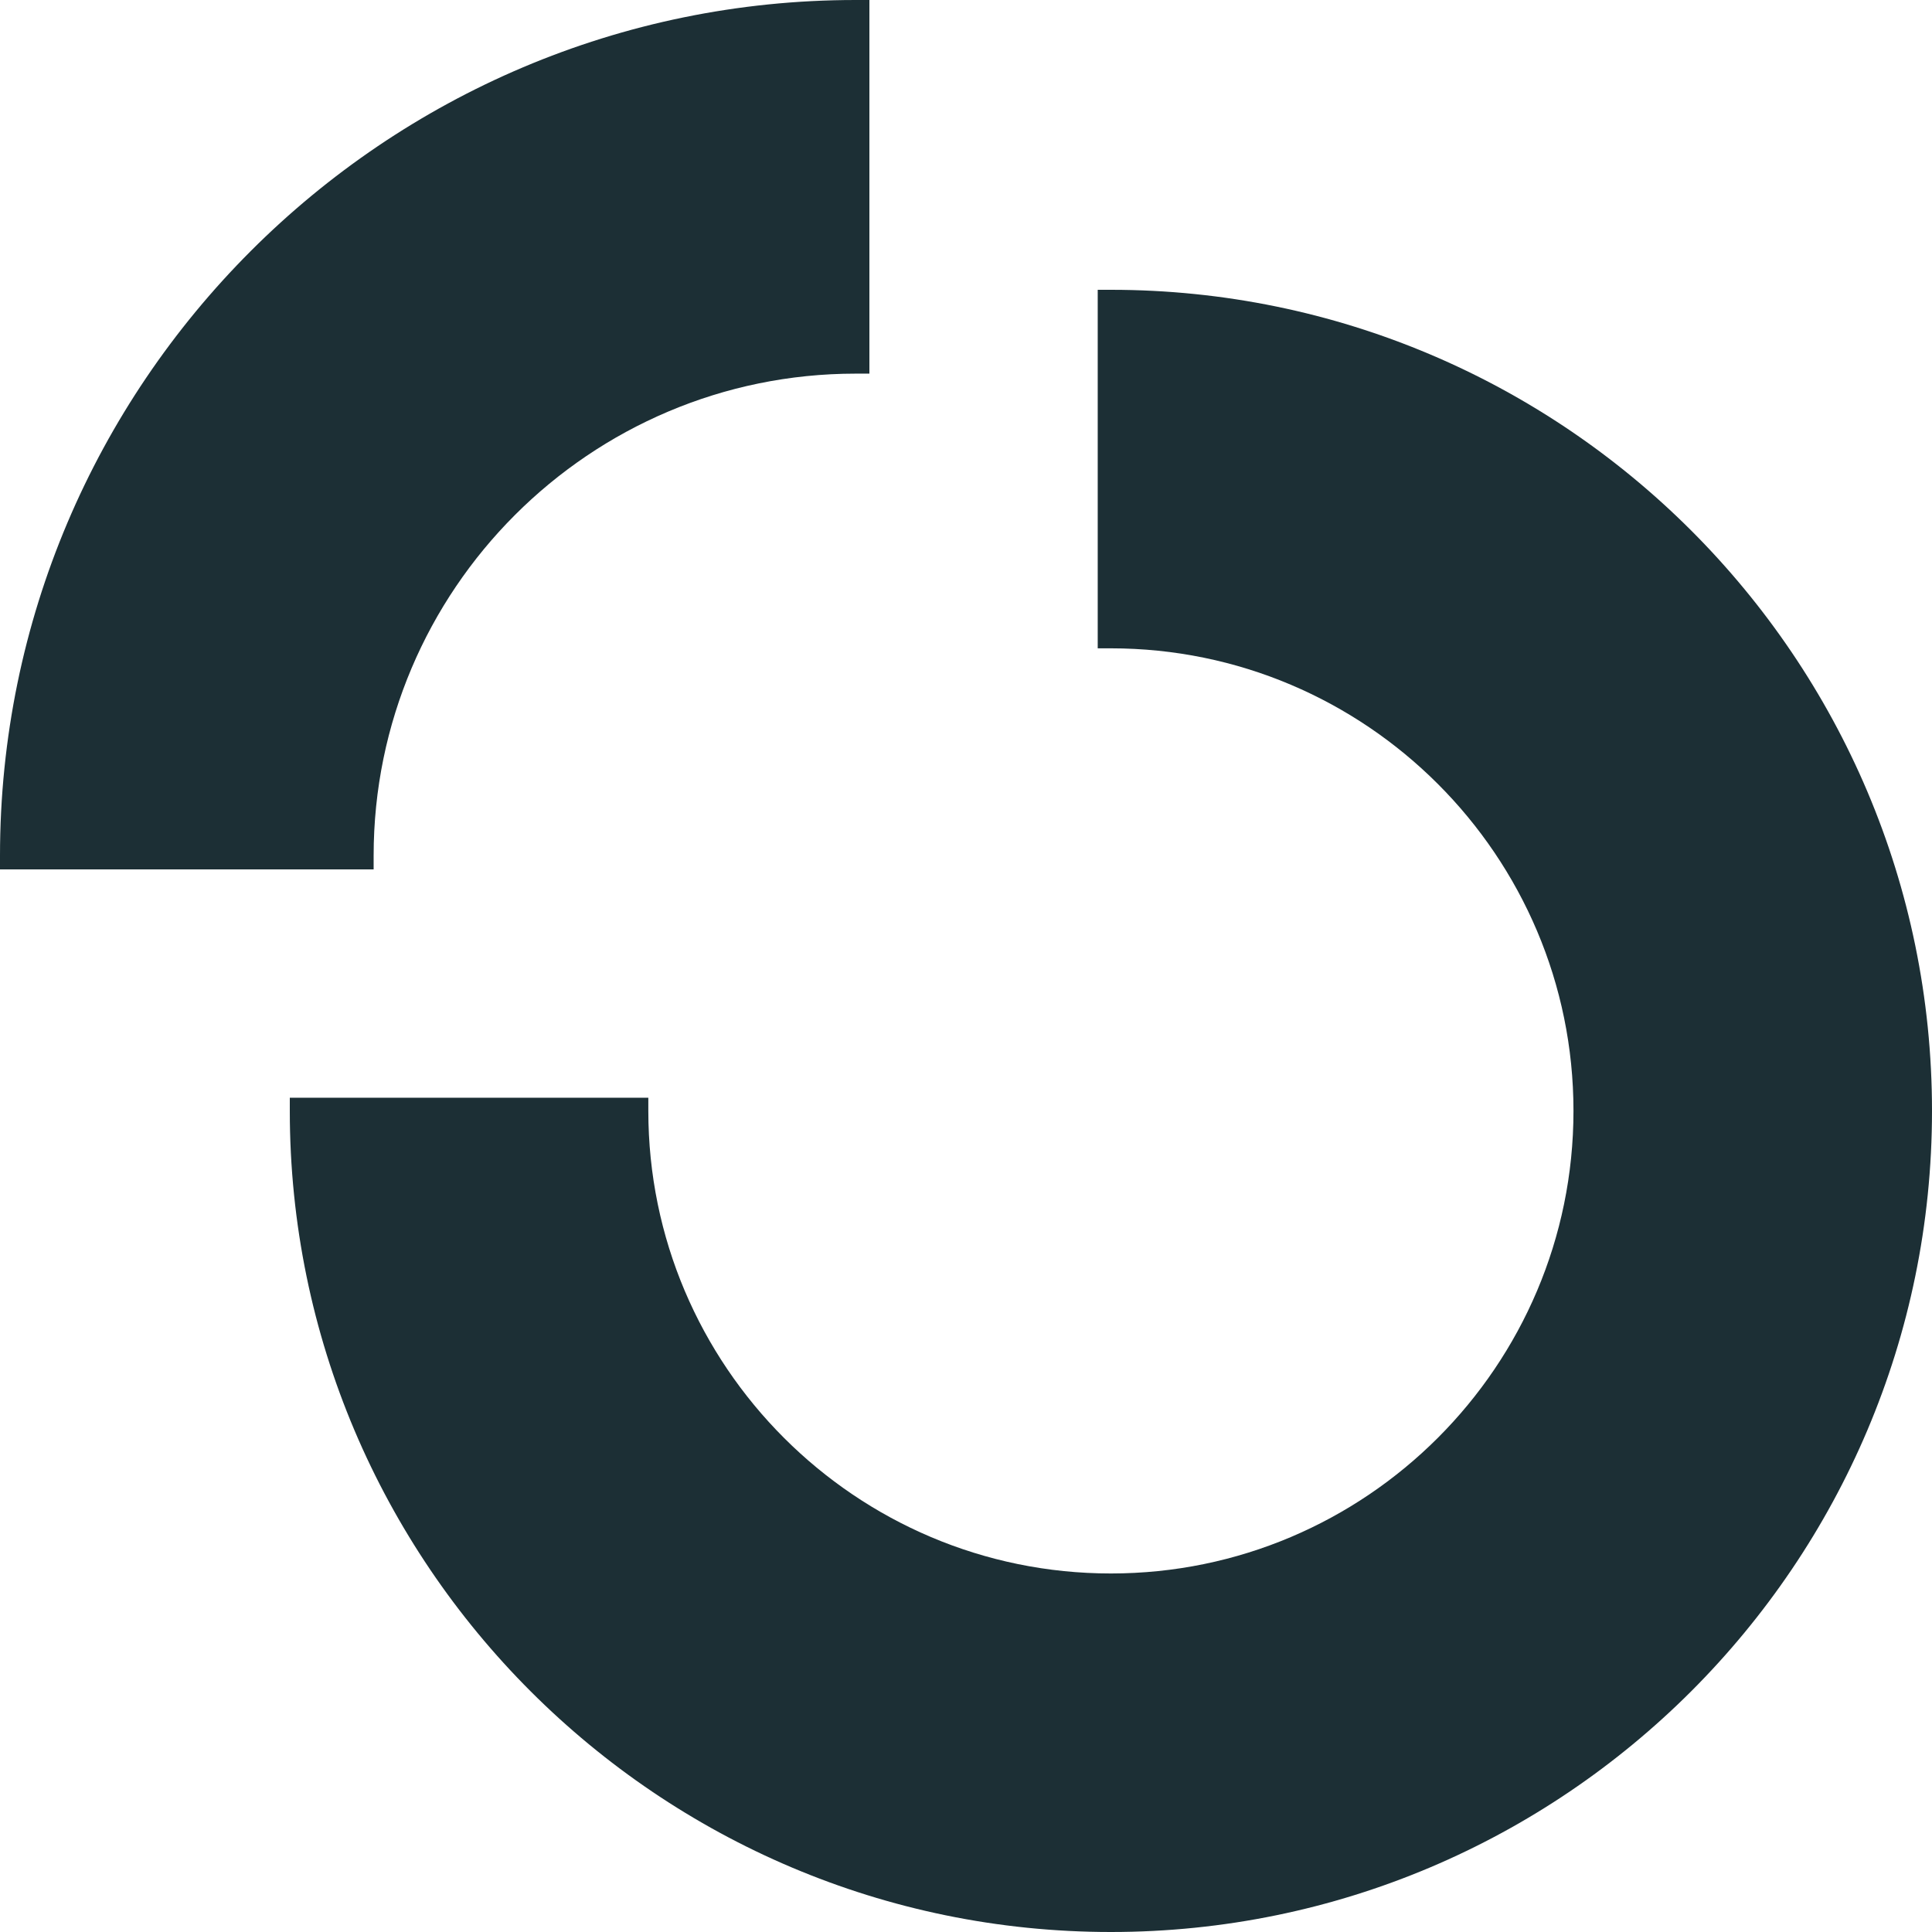
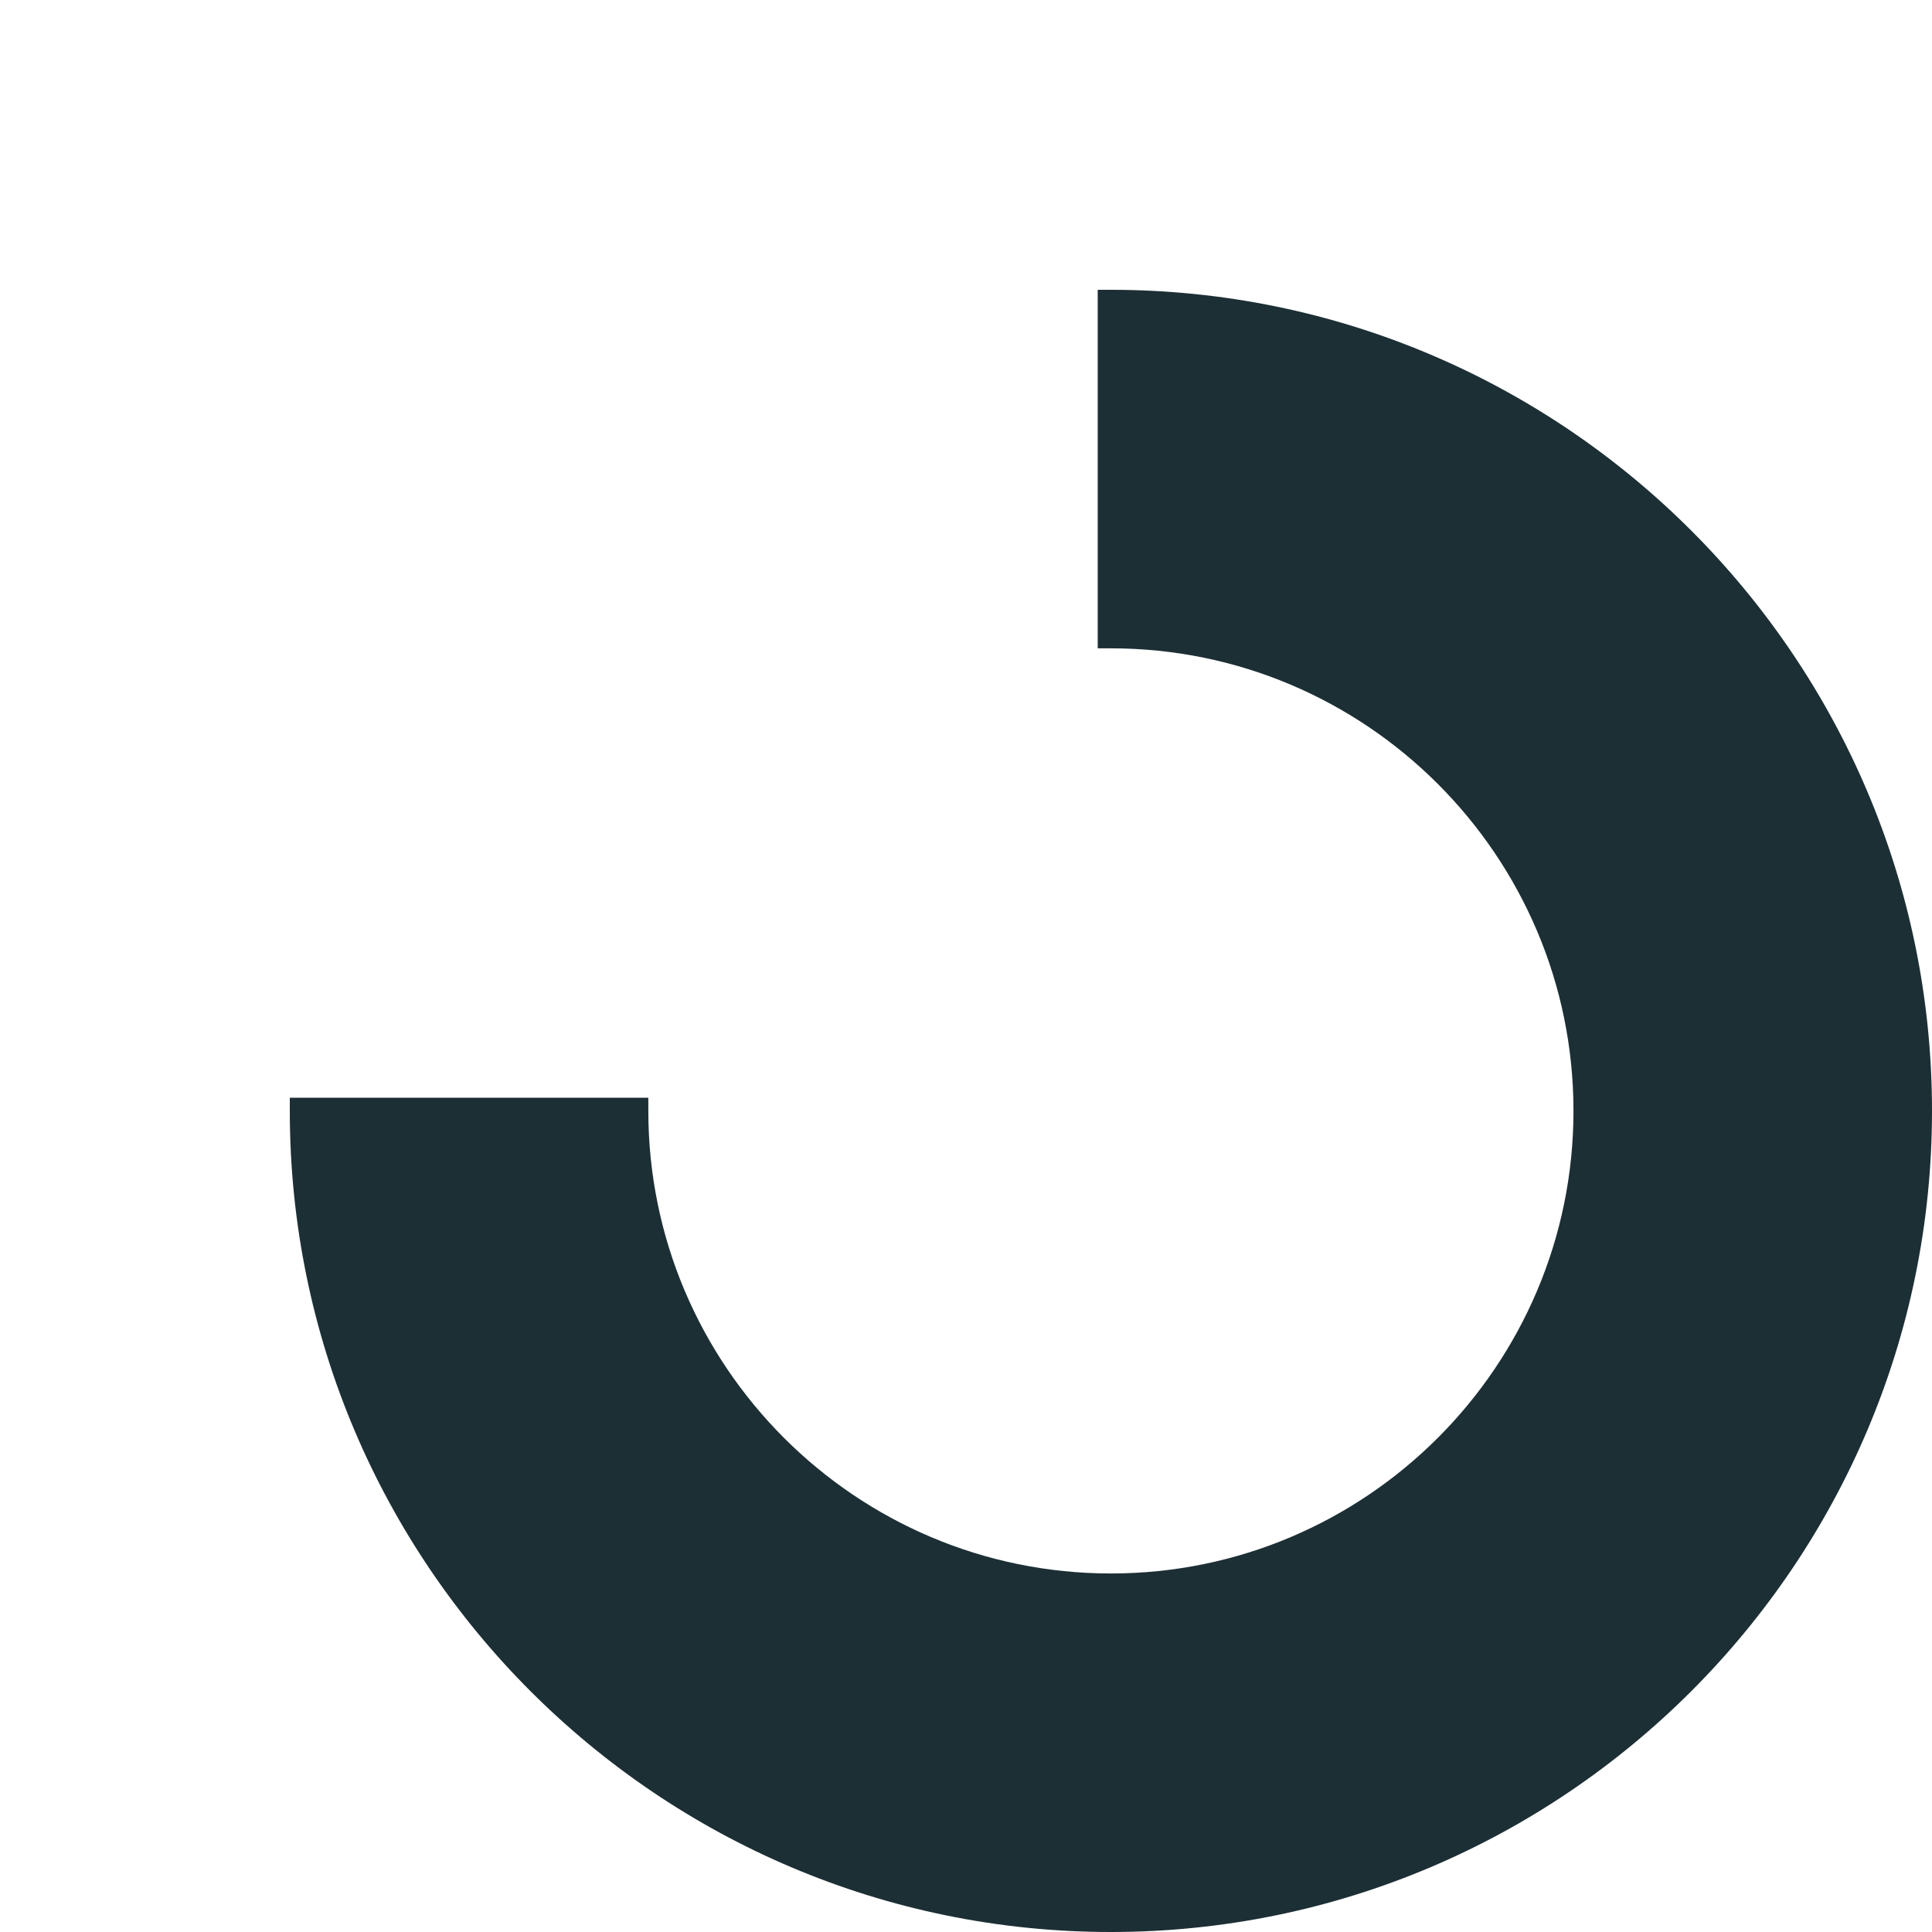
<svg xmlns="http://www.w3.org/2000/svg" width="28" height="28" viewBox="0 0 28 28" fill="none">
  <path d="M16.1 4.2H15.909V9.396H16.1C19.797 9.396 22.804 12.403 22.804 16.1C22.804 19.797 19.797 22.804 16.1 22.804C12.403 22.804 9.396 19.797 9.396 16.1V15.909H4.2V16.1C4.2 22.662 9.538 28 16.1 28C22.662 28 28 22.662 28 16.1C28 9.538 22.662 4.2 16.1 4.2Z" fill="#1C2F35" />
-   <path d="M5.415 12.401C5.415 8.548 8.549 5.415 12.401 5.415H12.6V0H12.401C5.563 0 0 5.563 0 12.401V12.6H5.415V12.401Z" fill="#1C2F35" />
</svg>